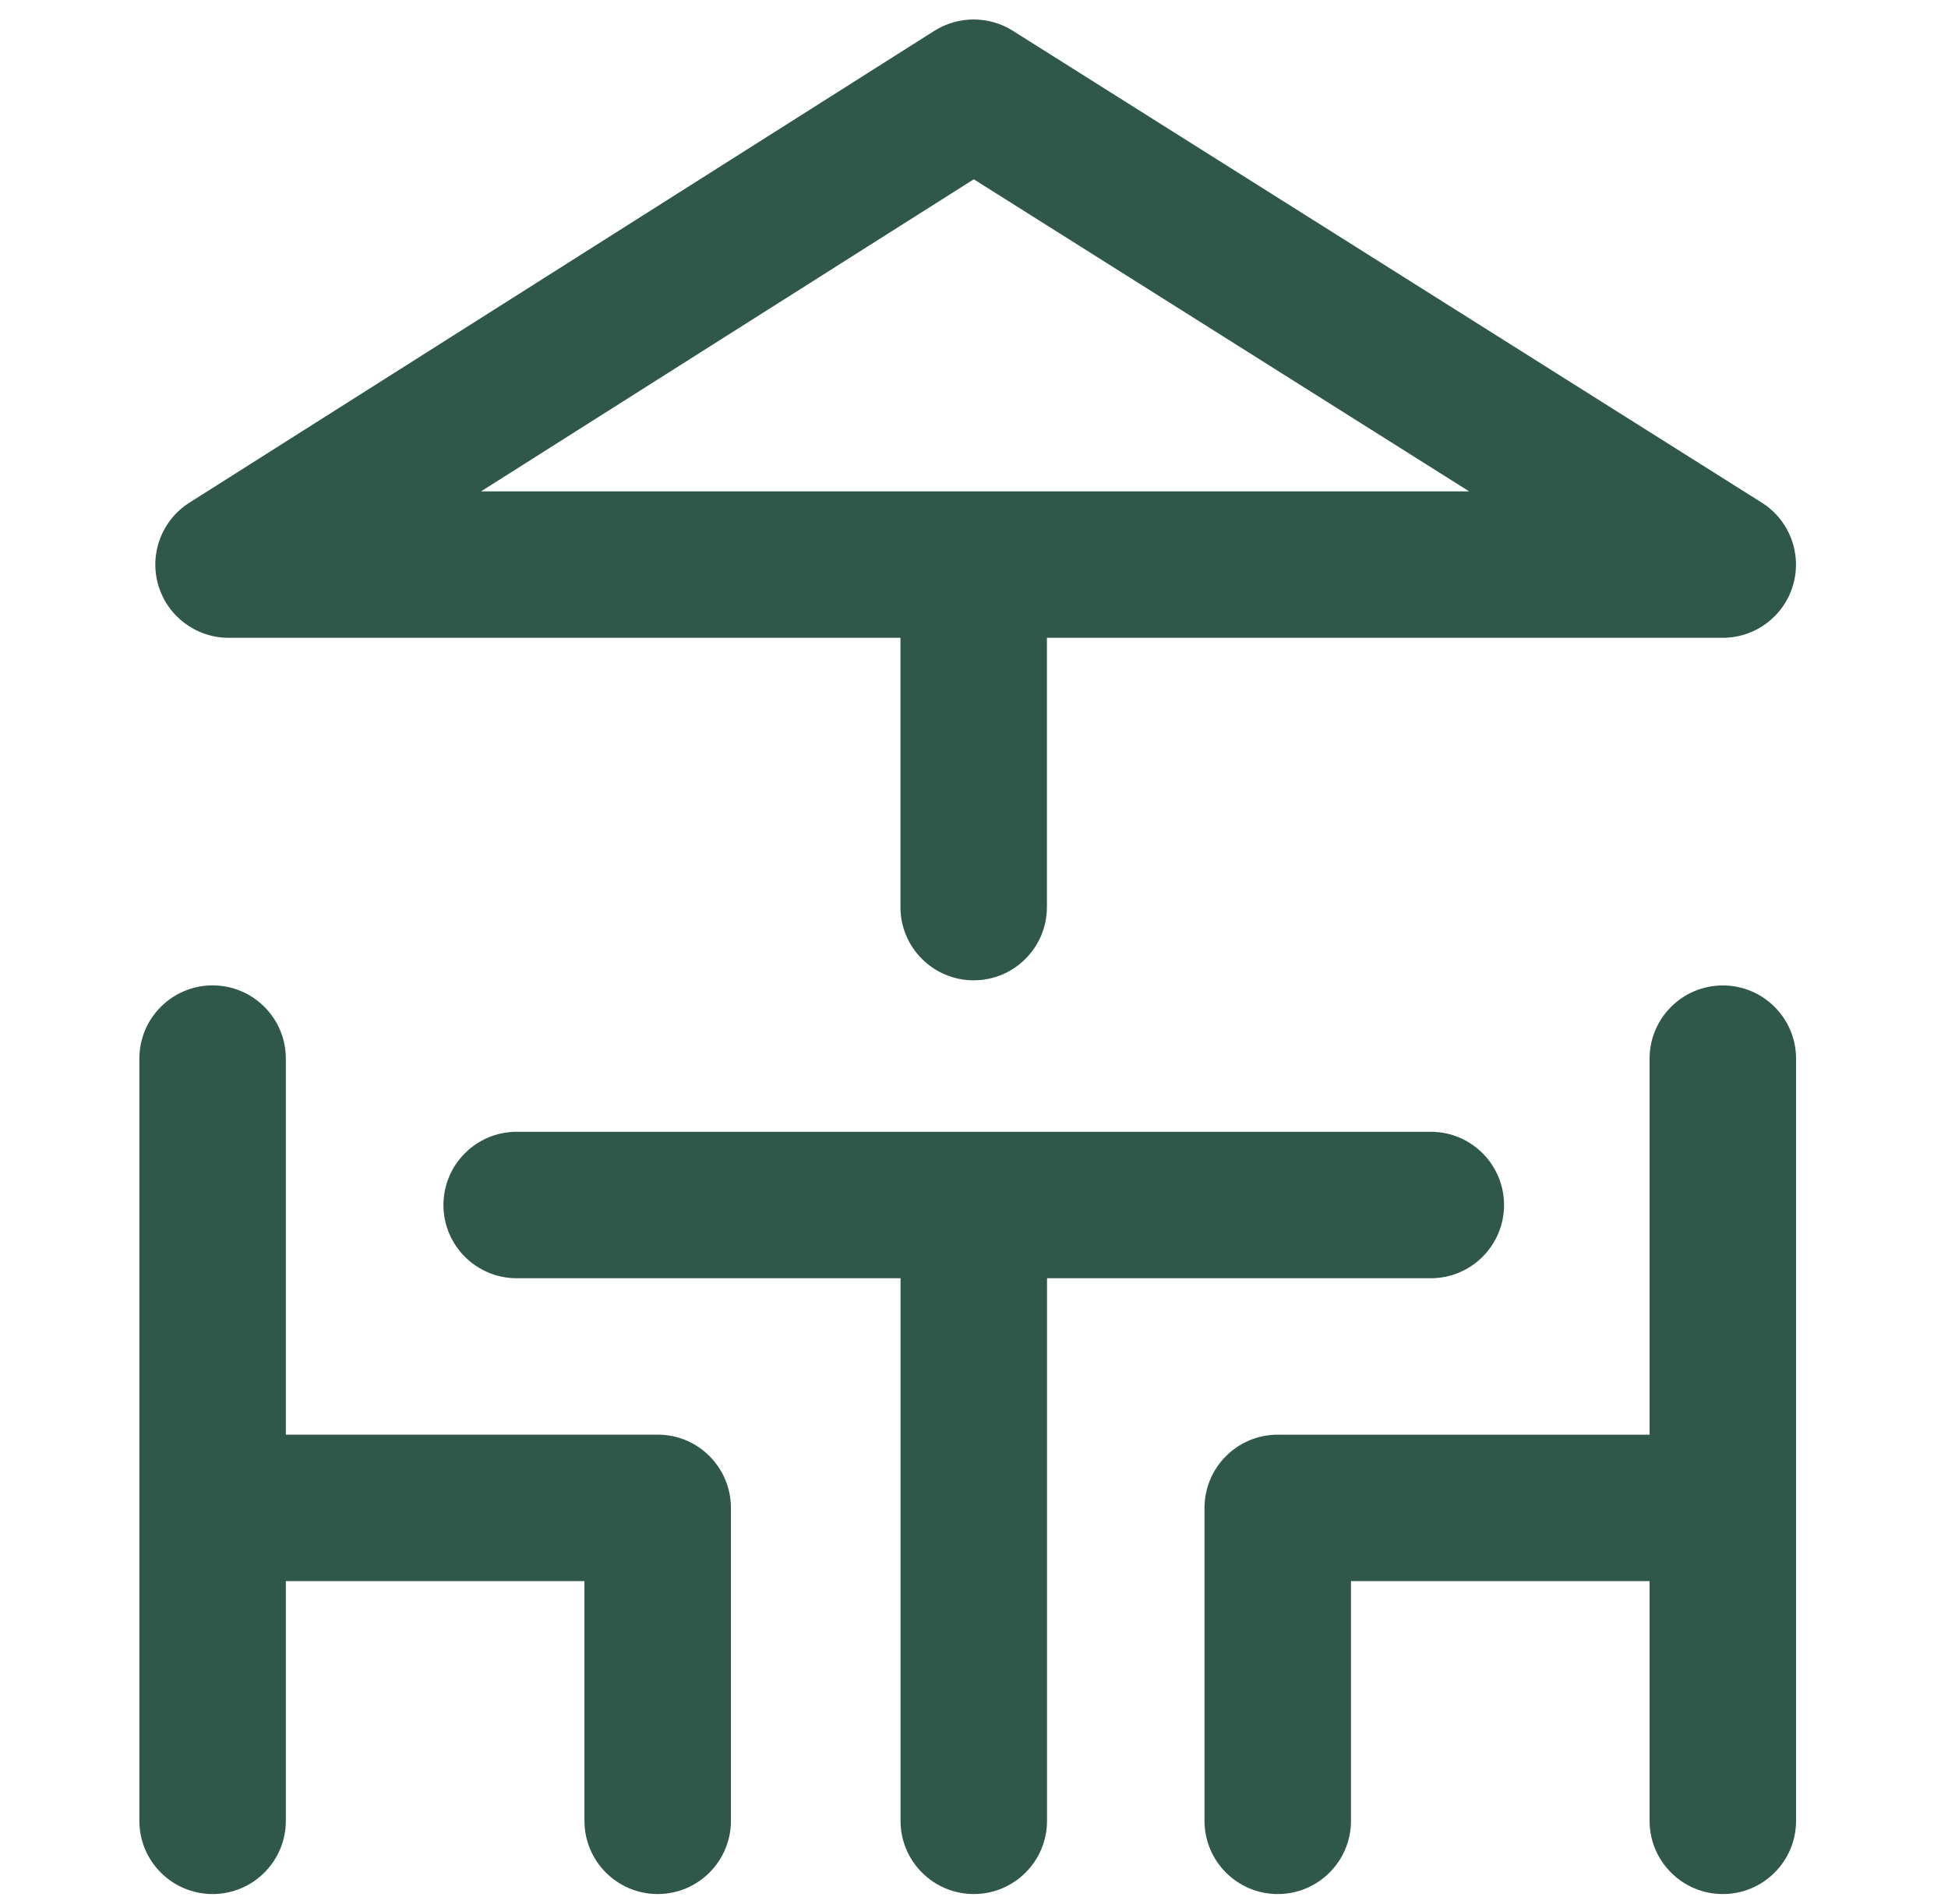
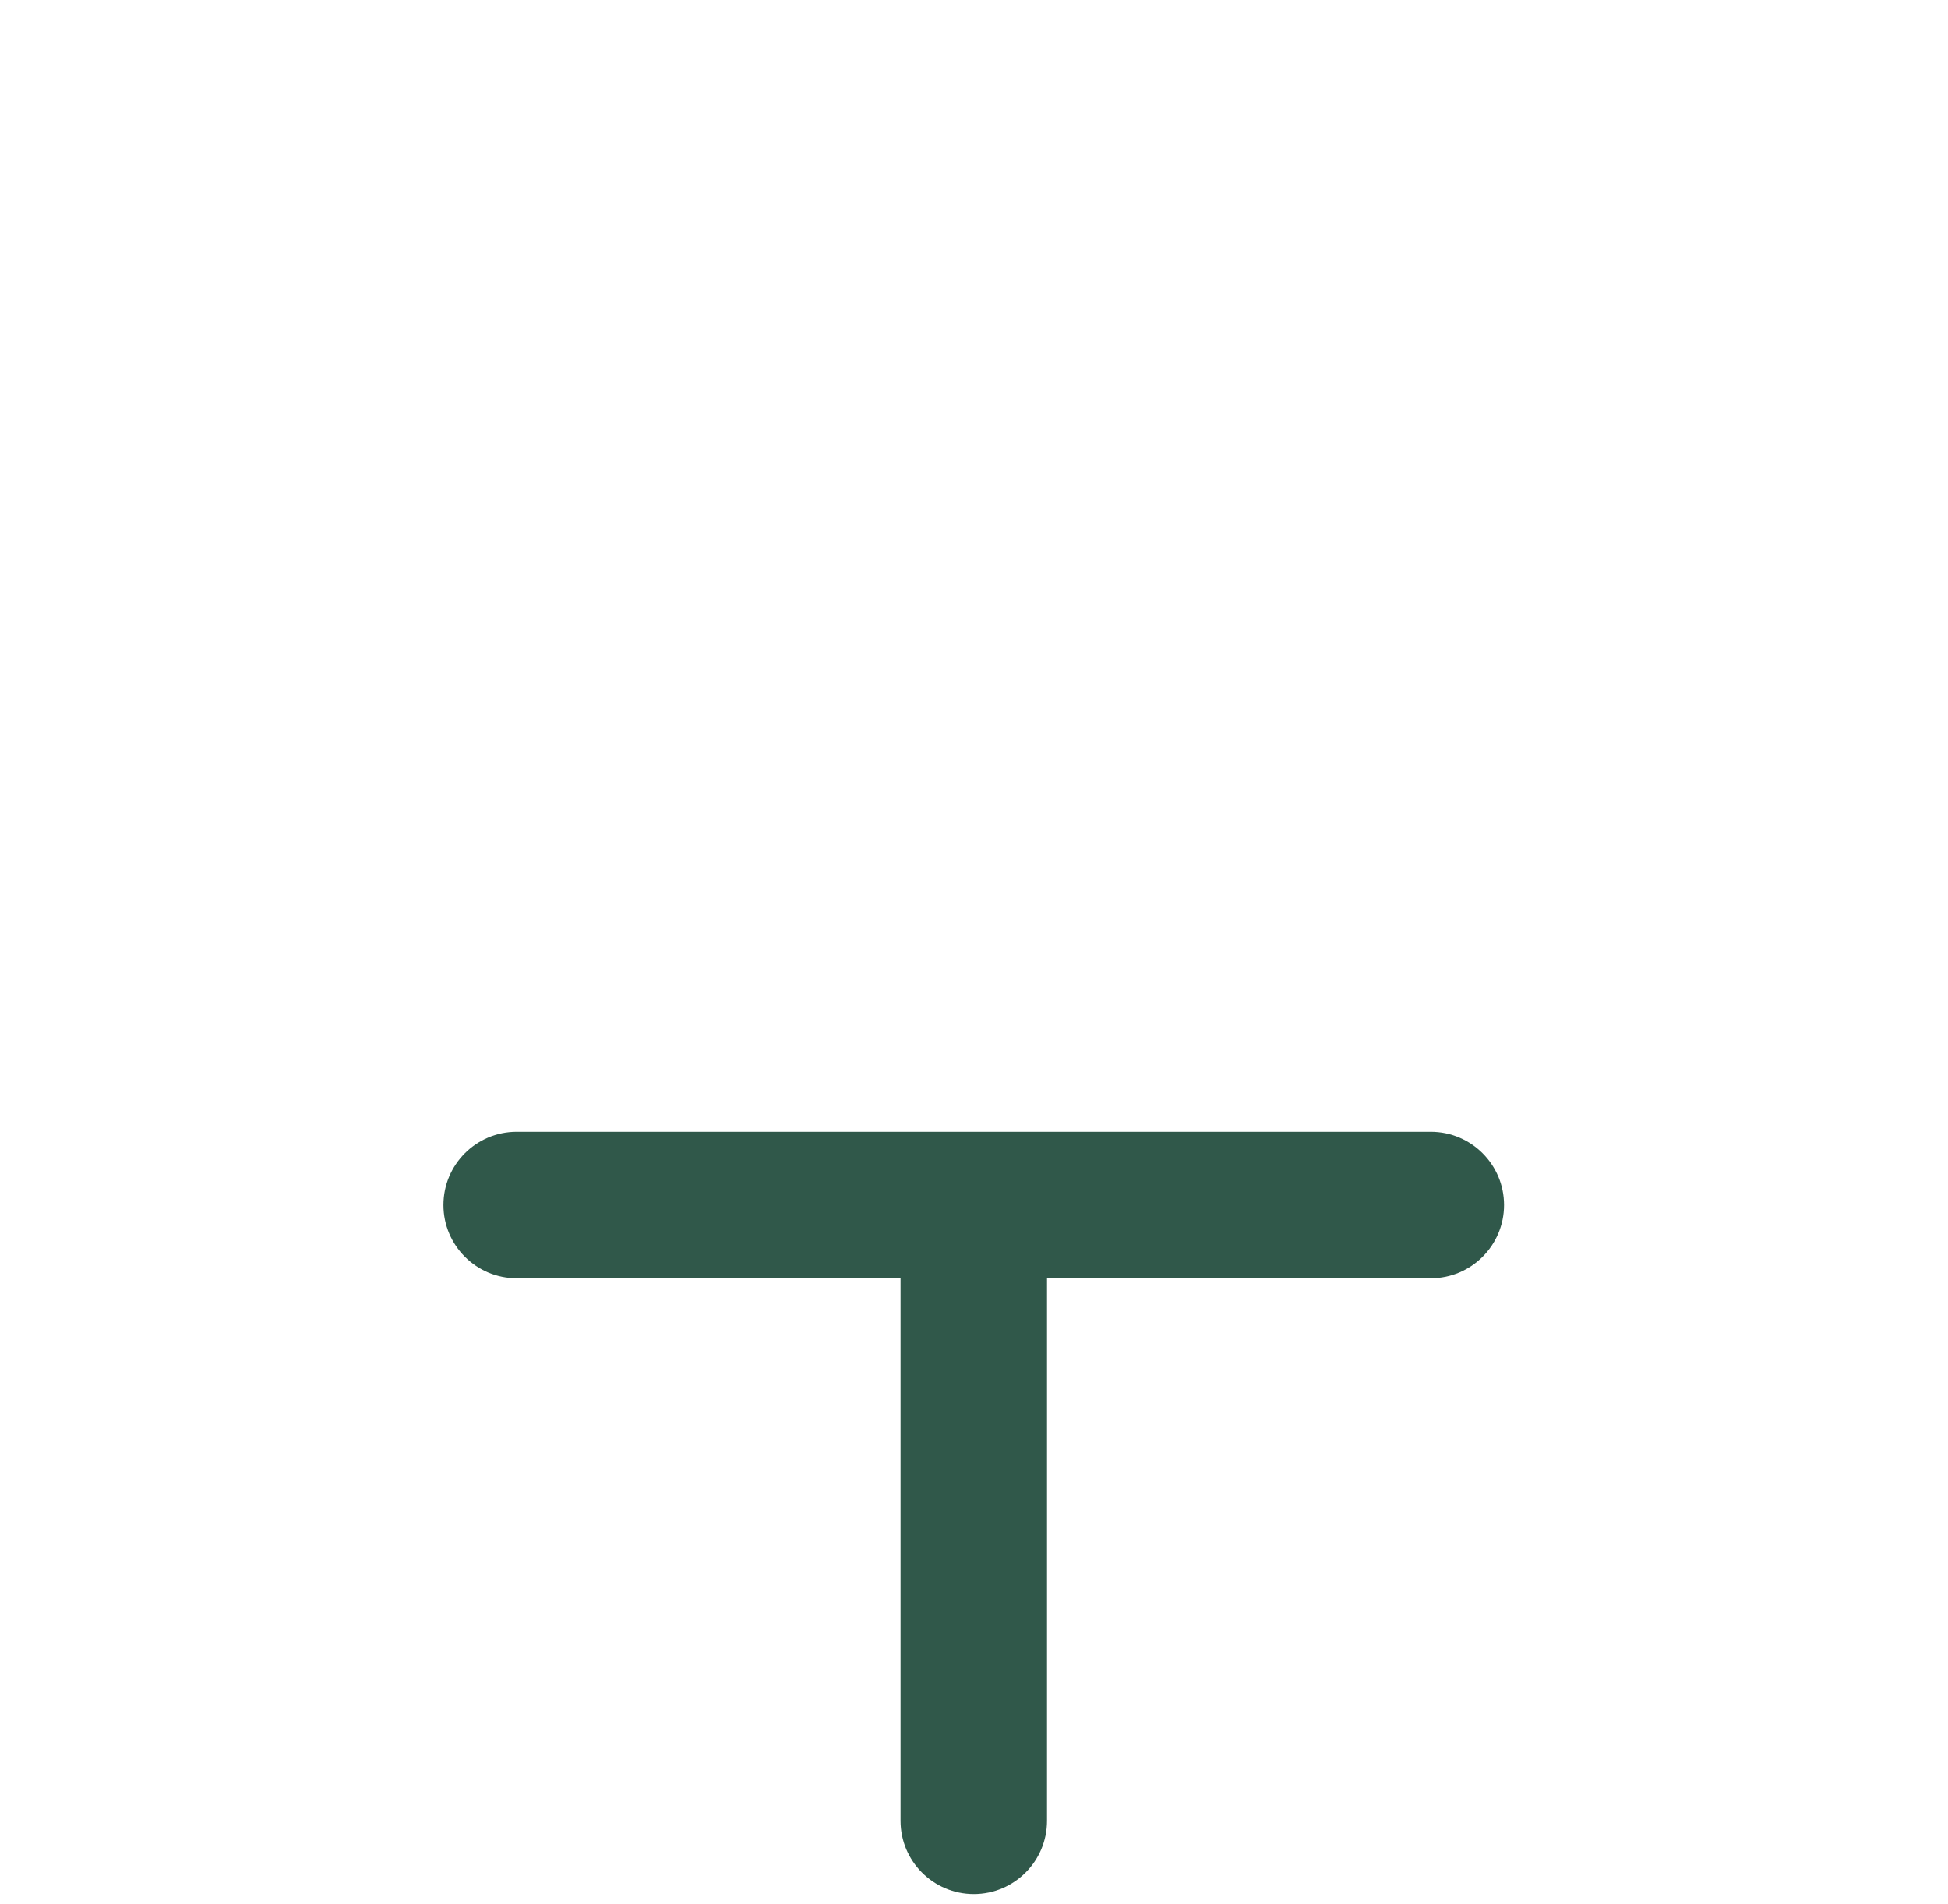
<svg xmlns="http://www.w3.org/2000/svg" version="1.1" id="Layer_1" x="0px" y="0px" width="400px" height="391.032px" viewBox="0 0 400 391.032" style="enable-background:new 0 0 400 391.032;" xml:space="preserve">
  <path style="fill:#30584A;" d="M293.8,262.522c8.3,0,15.039-6.739,15.039-15.039  s-6.739-15.039-15.039-15.039H106.094c-8.3,0-15.039,6.739-15.039,15.039  s6.739,15.039,15.039,15.039H184.917v111.435c0,8.3,6.739,15.039,15.039,15.039  s15.039-6.739,15.039-15.039V262.522H293.8z" />
-   <path style="fill:#30584A;" d="M135.049,294.641h-76.355v-77.227  c0-8.3-6.739-15.039-15.039-15.039s-15.039,6.739-15.039,15.039v156.544  c0,8.3,6.739,15.039,15.039,15.039s15.039-6.739,15.039-15.039v-49.23h61.315  v49.23c0,8.3,6.739,15.039,15.039,15.039s15.039-6.739,15.039-15.039v-64.269  c0-8.309-6.739-15.048-15.039-15.048V294.641z" />
-   <path style="fill:#30584A;" d="M353.764,202.386c-8.3,0-15.039,6.739-15.039,15.039v77.227  H262.37c-8.3,0-15.039,6.739-15.039,15.039v64.269  c0,8.3,6.739,15.039,15.039,15.039c8.3,0,15.039-6.739,15.039-15.039v-49.23  h61.315v49.23c0,8.3,6.739,15.039,15.039,15.039  c8.3,0,15.039-6.739,15.039-15.039V217.425  C368.803,209.125,362.064,202.386,353.764,202.386z" />
-   <path style="fill:#30584A;" d="M46.94,130.992h137.956v55.306  c0,8.3,6.739,15.039,15.039,15.039s15.039-6.739,15.039-15.039v-55.306h138.77  c6.706,0,12.597-4.431,14.452-10.868c1.855-6.437-0.755-13.319-6.437-16.894  L207.95,6.306c-4.893-3.08-11.154-3.072-16.063,0.008l-152.995,96.924  c-5.657,3.584-8.267,10.465-6.404,16.894c1.872,6.429,7.755,10.86,14.452,10.86  V130.992z M199.952,36.82l101.717,64.093H98.781L199.952,36.82z" />
</svg>